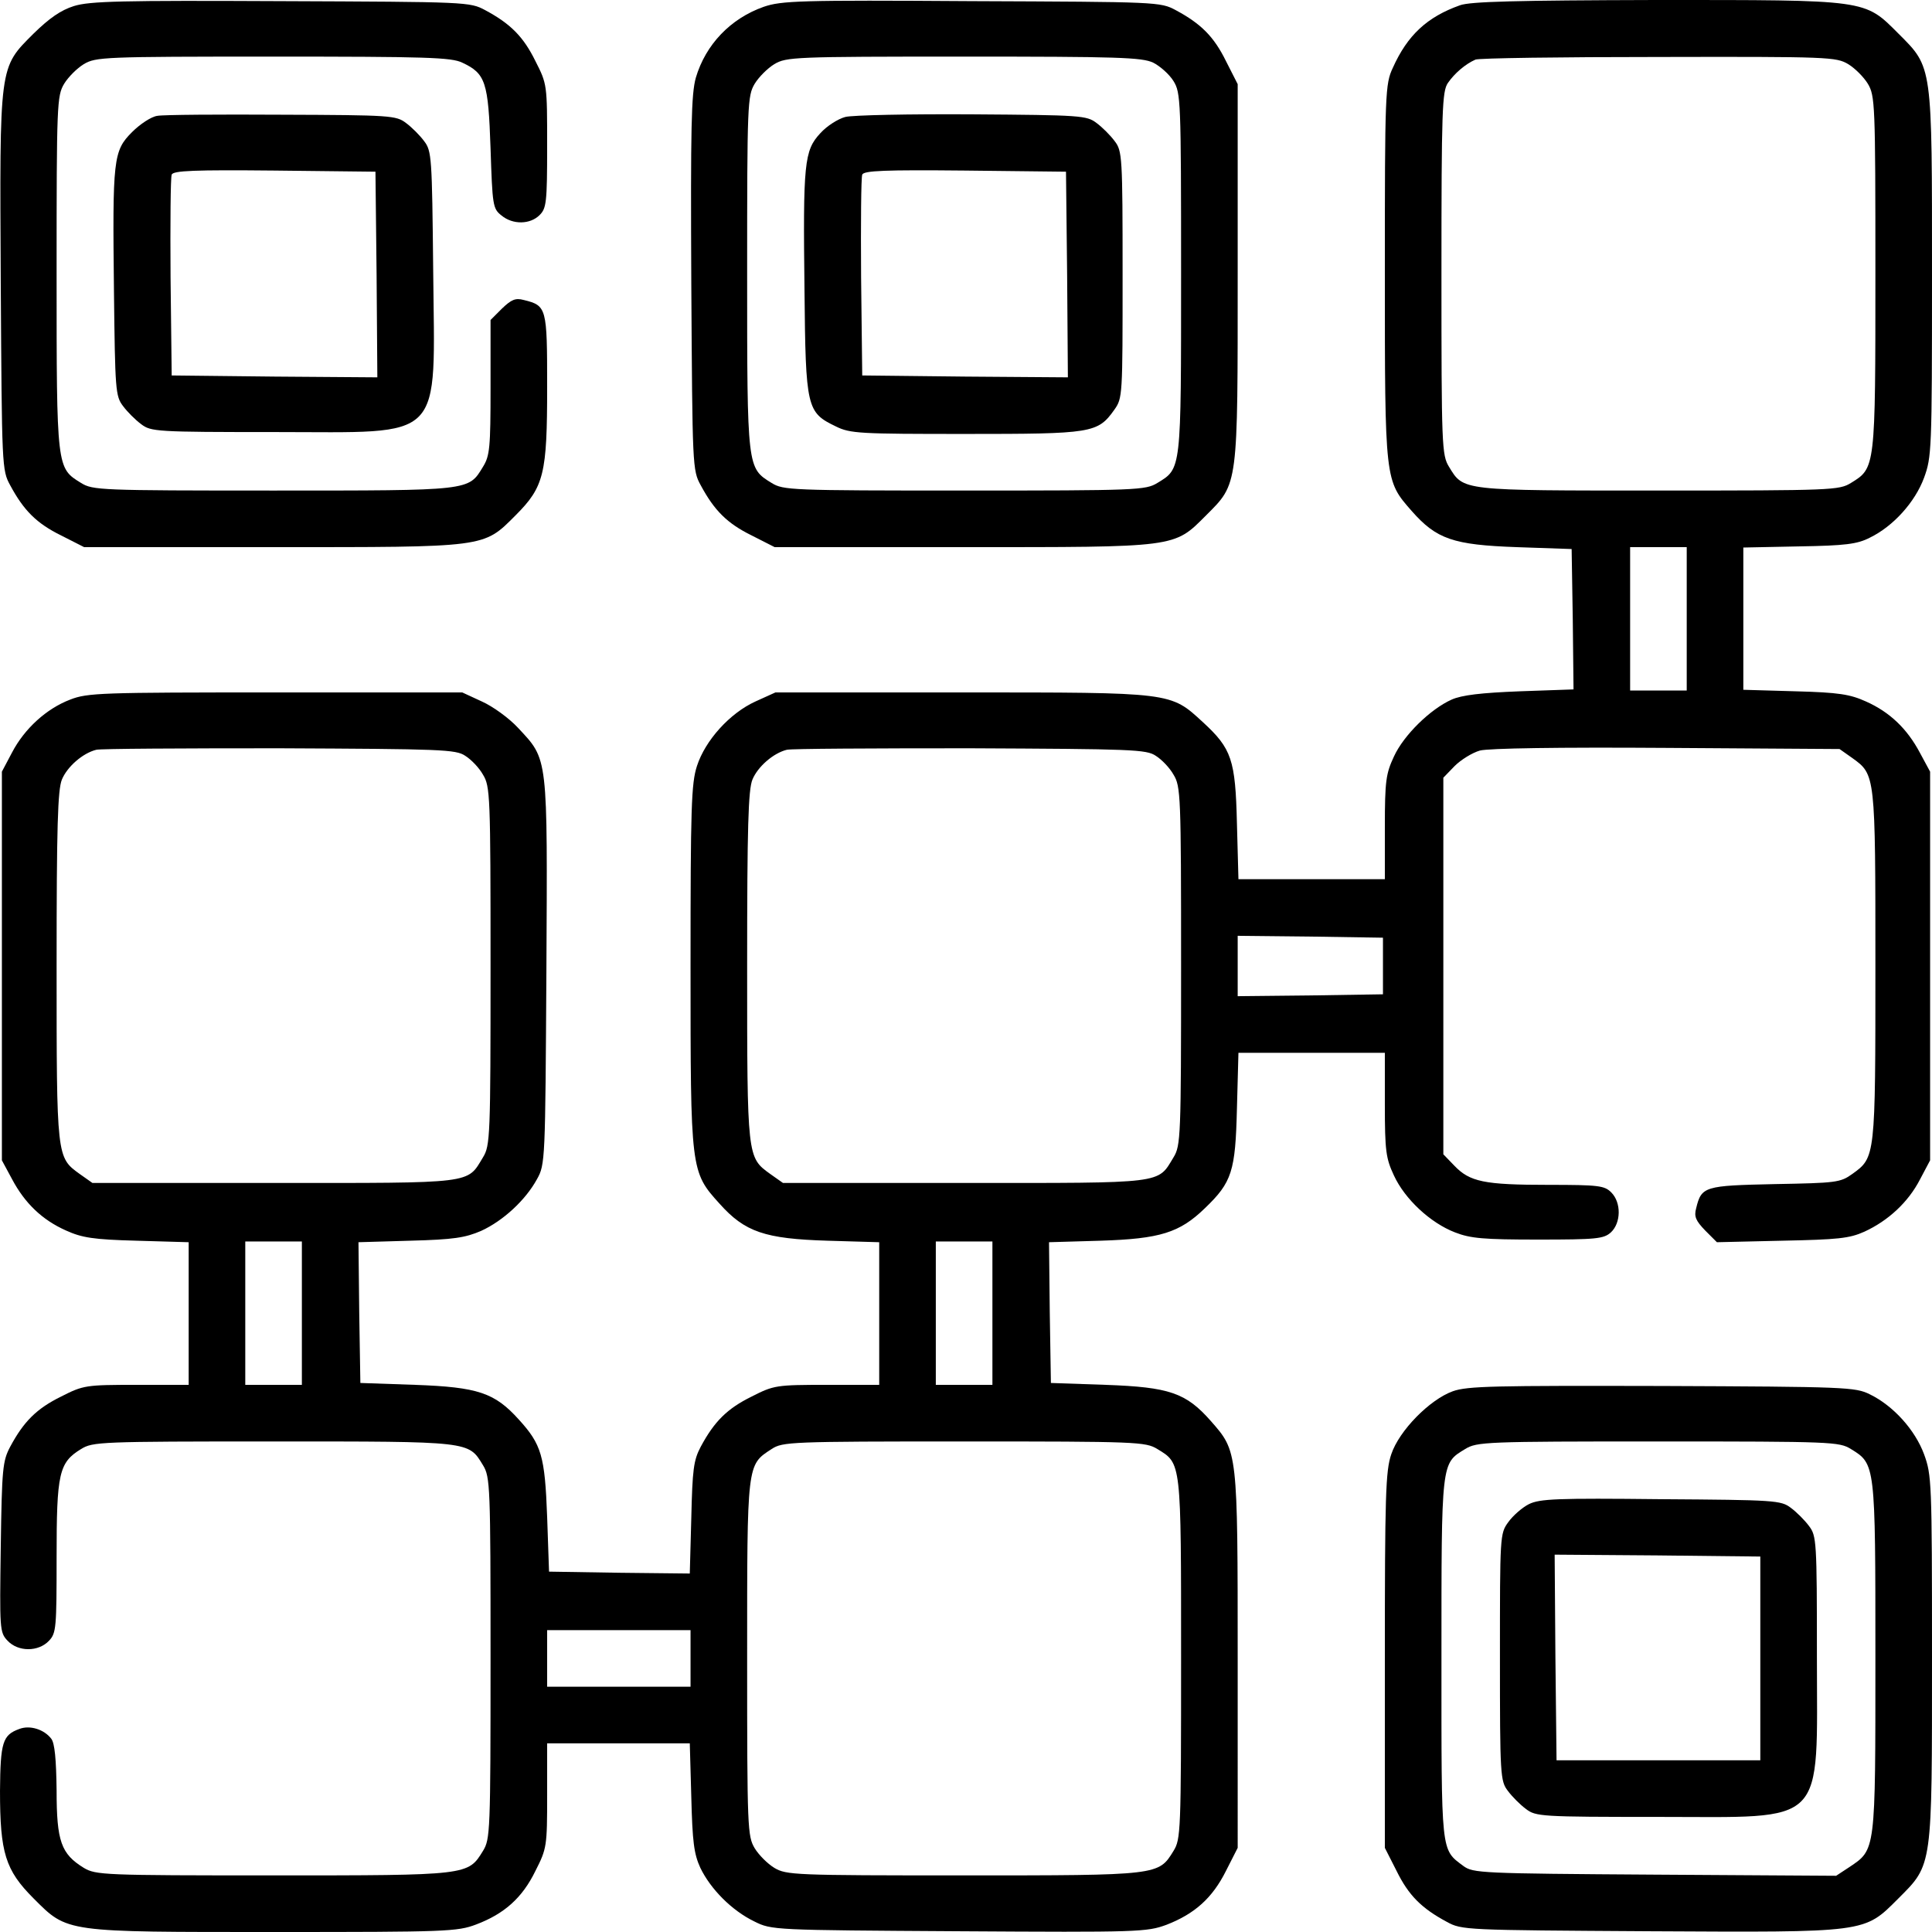
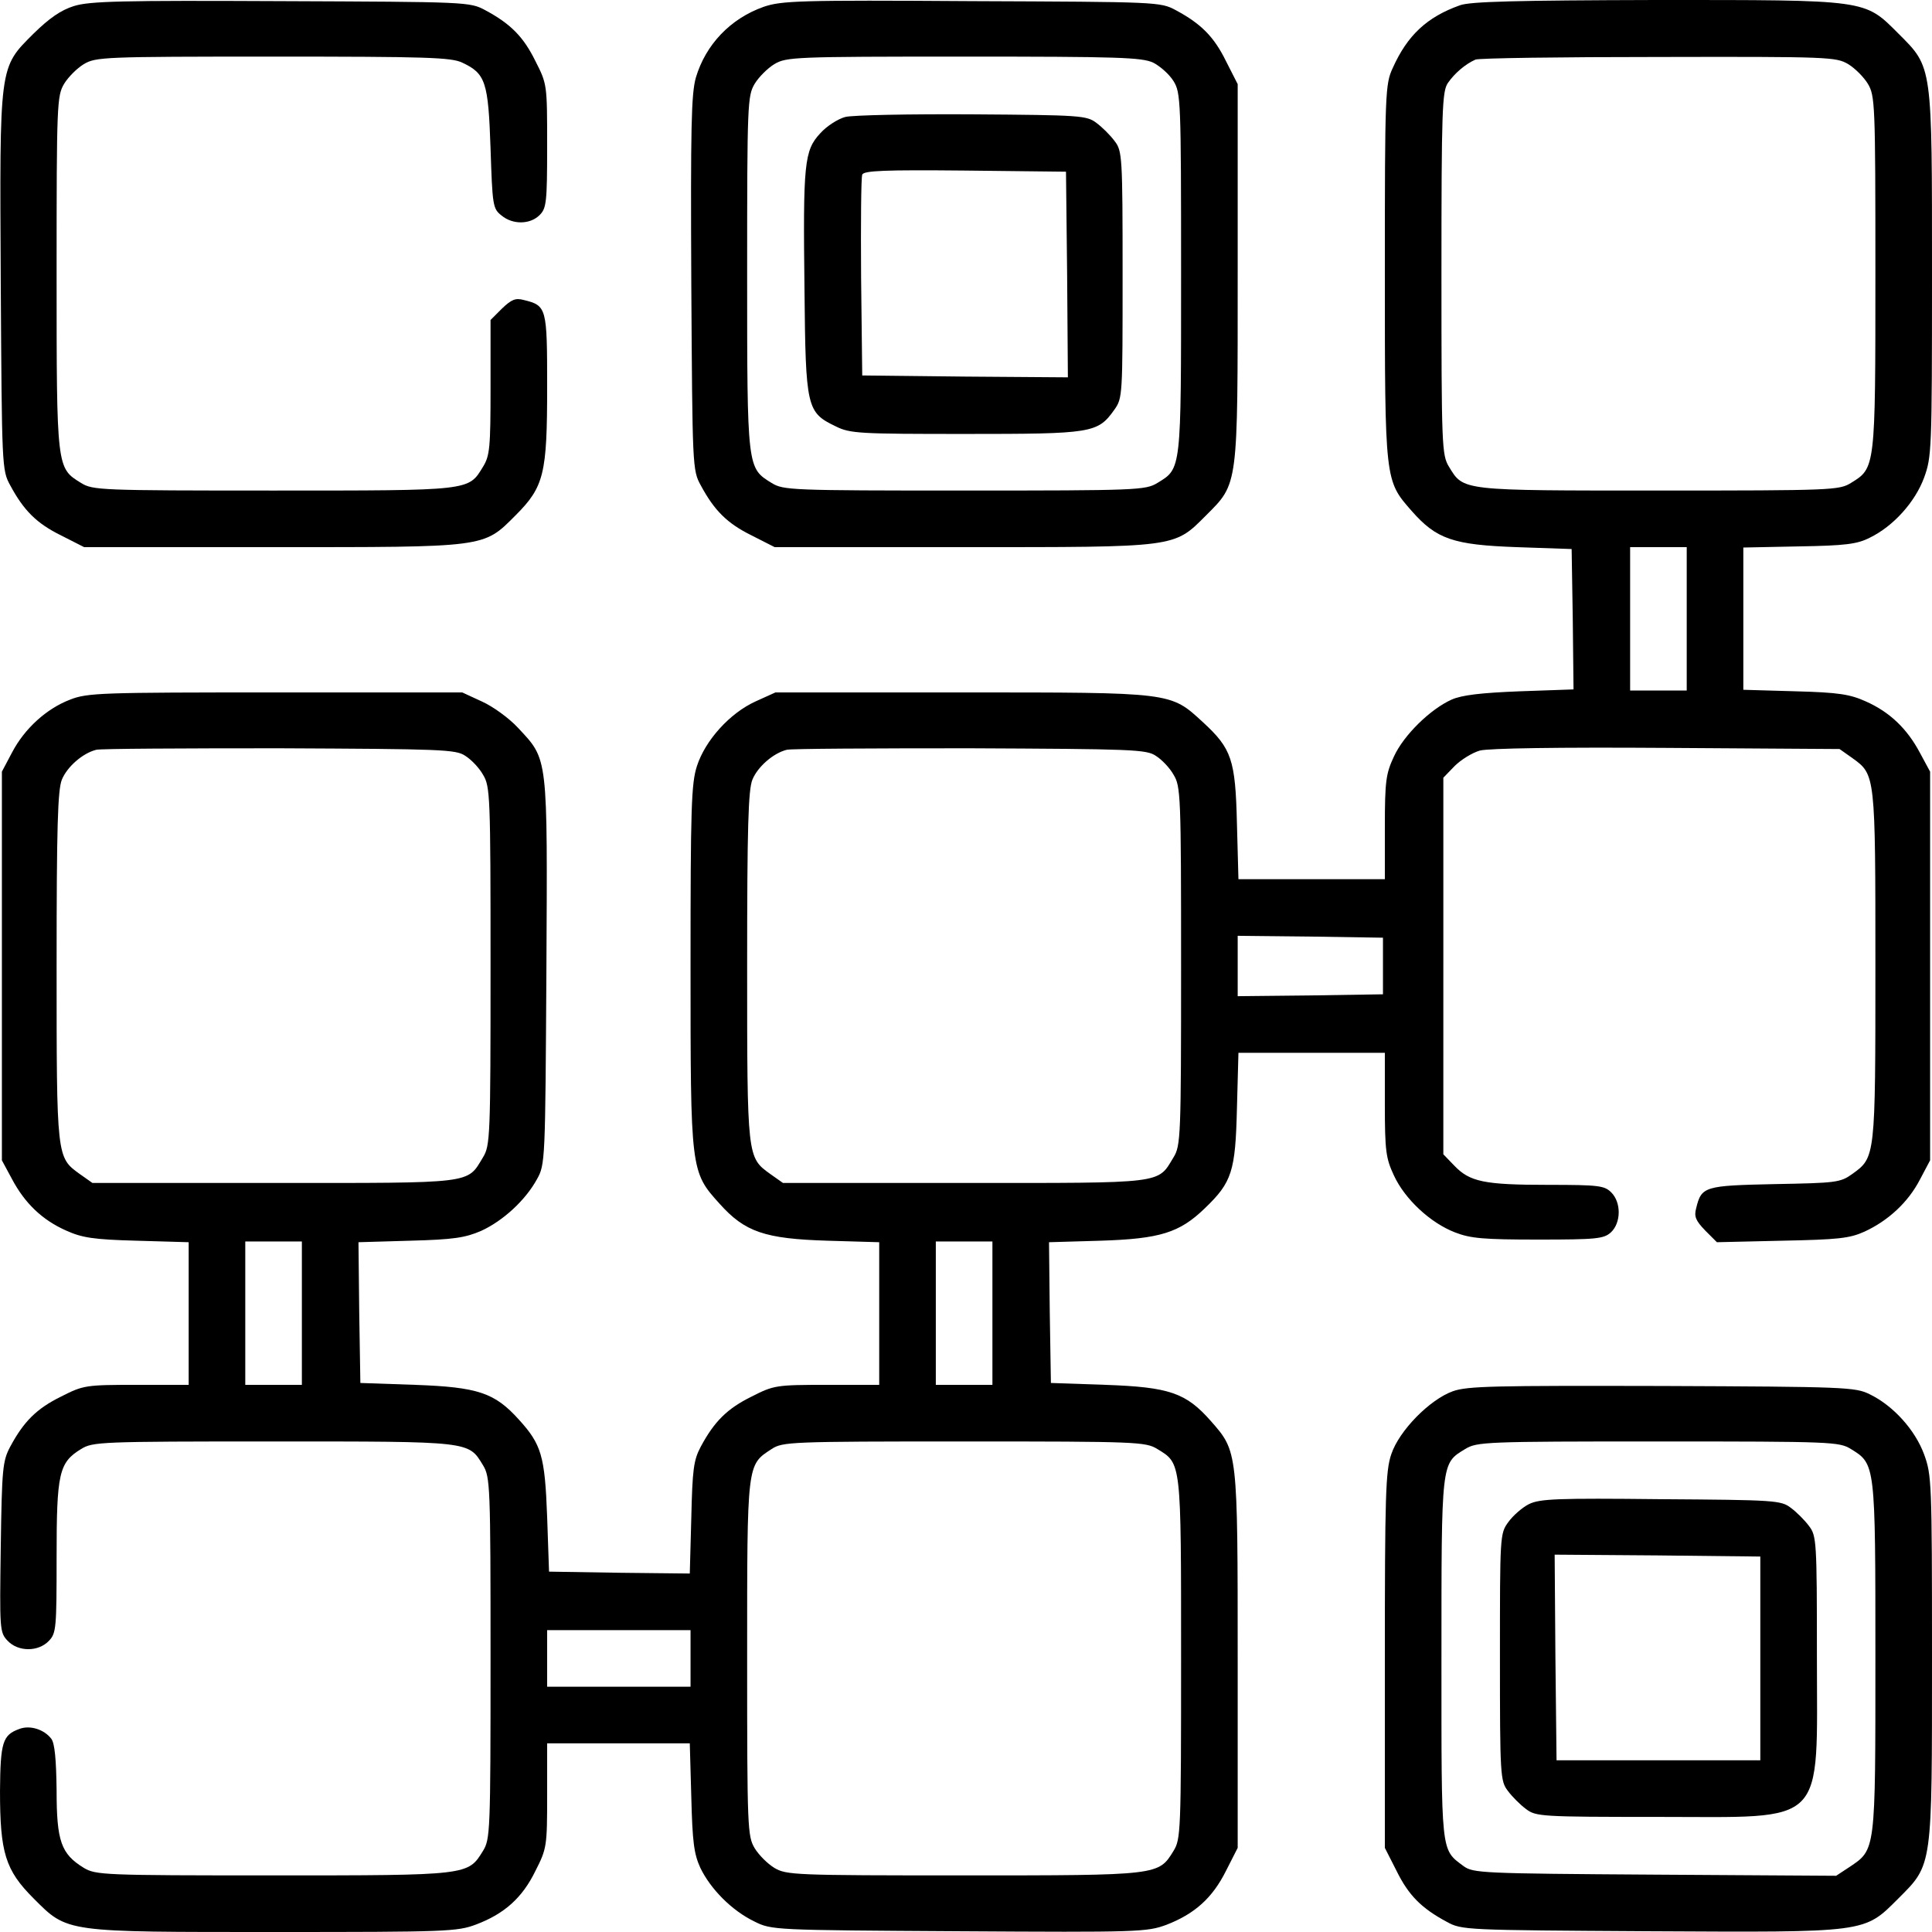
<svg xmlns="http://www.w3.org/2000/svg" version="1.1" id="Layer_1" x="0px" y="0px" width="512px" height="512px" viewBox="0 0 512 512" enable-background="new 0 0 512 512" xml:space="preserve">
  <g transform="translate(0,512) scale(0.1,-0.1)">
    <path fill="#000" d="M195.998,5103.999c-35-11.001-65-31.997-107.002-72.998c-91.992-92.002-90-78.999-86.992-662.002   c2.998-486.997,2.998-495,25-535c35.996-66.997,70-101.001,135-132.998L223,3670h497.002c572.002,0,560-2.002,645.996,83.999   c76.006,76.001,84.004,110,84.004,341.001c0,210-1.006,215-62.002,230c-22.002,6.001-32.998,1.001-57.998-22.998l-30-30v-179.004   c0-158.999-2.002-180.996-20-210c-39.004-63.999-30-62.998-556.006-62.998c-460,0-477.998,1.001-508.994,20   c-65,40-65,37.002-65,557.002c0,448.999,0.996,468.999,20,500.996c10.996,18.003,33.994,41.001,52.002,52.002   c31.992,18.999,51.992,20,500.996,20c407.998,0,472.998-2.002,502.002-16.001c62.002-28.999,68.994-51.001,75-226.997   c5-152.002,5.996-160,28.994-178.003c30-25,76.006-23.999,101.006,1.001c17.998,17.998,20,32.998,20,182.998   c0,163.003,0,164.004-31.006,225c-31.992,65-65.996,99.004-132.998,135c-40.996,22.002-47.002,22.002-540.996,24.004   C320.998,5118.999,238,5117.001,195.998,5103.999z" />
    <path fill="#000" d="M2023.996,5102.001c-87.998-31.001-153.994-100-180-188.003c-11.992-42.998-13.994-128.999-11.992-545   c2.998-486.997,2.998-495,25-535c35.996-66.997,70-101.001,135-132.998L2053,3670h497.002c571.992,0,560-2.002,645.996,83.999   s84.004,73.999,84.004,646.001v497.002l-31.006,60.996c-32.002,65-65.996,99.004-132.998,135   c-40.996,22.002-47.002,22.002-540.996,24.004C2118,5120,2070.998,5117.998,2023.996,5102.001z M3055.998,4953.999   c17.998-8.999,42.998-31.001,54.004-48.999c18.994-31.001,20-48.999,20-508.999c0-526.001,0.996-517.002-63.008-556.001   c-30.996-18.999-53.994-20-510.996-20c-462.002,0-480,1.001-510.996,20c-65,40-65,37.002-65,557.002   c0,448.999,0.996,468.999,20,500.996c10.996,18.003,33.994,41.001,52.002,52.002c31.992,18.999,51.992,20,500.996,20   C2963,4970,3025.998,4967.998,3055.998,4953.999z" />
    <path fill="#000" d="M2240.002,4810c-19.004-5-49.004-23.999-66.006-42.998c-42.998-46.001-45.996-80-41.992-417.002   c2.998-312.002,5.996-322.998,82.998-360C2253,3971,2278,3970,2558.996,3970c335,0,350,2.002,394.004,63.999   c22.002,31.001,22.002,36.001,22.002,358.003c0,313.999-1.006,327.998-21.006,353.999c-10.996,15-32.998,36.997-47.998,47.998   c-25.996,20-42.002,21.001-328.994,23.003C2410.998,4817.998,2258.996,4815,2240.002,4810z M2828,4392.001l2.002-272.002   L2558,4122.001L2285.002,4125l-2.998,260c-1.006,142.998,0,265,2.998,272.002c2.998,10.996,62.002,12.998,272.002,10.996   l267.998-2.998L2828,4392.001z" />
    <path fill="#000" d="M3868.996,5106c-87.002-31.001-138.994-78.999-177.998-166.001c-20-42.998-20.996-63.999-20.996-541.001   c0-556.001,0-551.997,70.996-632.998c65.996-75,110-90,279.004-96.001l145-5l2.998-186.001l2.002-186.001l-142.002-5   c-102.998-3.999-154.004-10-181.006-21.997c-55.996-25-126.992-93.999-152.998-151.001c-20.996-45-23.994-63.999-23.994-187.002   V2790h-194.004h-194.004L3278,2937.998c-4.004,169.004-14.004,198.003-90,268.003c-87.002,80-79.004,78.999-637.998,78.999h-495   L2002.004,3261c-68.008-31.001-133.008-103.003-155-171.001c-15-46.001-17.002-110-17.002-530c0-542.998,0-545,77.002-630   c66.992-75,120-92.998,285.996-97.998l137.002-4.004v-188.994V1450h-137.998c-135,0-141.006-0.996-200-30.996   c-65-32.002-99.004-66.006-135-133.008c-19.004-35.996-22.002-60-25-188.994L1828,950l-185.996,2.002L1455.002,955l-5,145   c-6.006,162.002-15,192.002-75,257.998c-64.004,71.006-107.998,86.006-275,92.002l-145,5l-2.998,185.996l-2.002,187.002   l137.002,4.004C1203,1835,1233,1840,1275.002,1857.998C1333.996,1885,1393,1940,1423,1995c22.002,39.004,22.002,49.004,25,550   c2.998,577.002,5,560-75,646.001c-24.004,26.001-67.002,56.997-95.996,70L1225.002,3285h-495   C268,3285,232.004,3283.999,185.998,3266C123,3242.001,65.002,3188.999,32.004,3126L5.002,3075v-515v-515l27.002-50   c33.994-64.004,80-107.998,142.998-135.996c42.002-19.004,72.002-24.004,187.002-27.002l137.998-4.004v-188.994V1450H362.004   c-135,0-141.006-0.996-200-30.996c-65-32.002-99.004-66.006-135-133.008c-20-37.998-22.002-56.992-25-265.996   c-3.008-217.002-3.008-225.996,17.998-247.998c27.998-30,82.002-30,110,0c18.994,20,20,33.994,20,220.996   c0,222.998,5.996,251.006,65,287.002c30.996,19.004,48.994,20,508.994,20c526.006,0,517.002,0.996,556.006-62.998   c18.994-31.006,20-54.004,20-511.006c0-461.992-1.006-480-20-510.996c-40-65-37.002-65-557.002-65   c-449.004,0-469.004,0.996-500.996,20c-60,37.002-72.002,70-72.002,205c-1.006,82.998-5,125-14.004,137.002   c-18.994,25-57.002,37.002-85,25.996c-43.994-15.996-50-35-50.996-163.994c0-164.004,13.994-210,88.994-285   C180.002-2.002,168.996,0,730.998,0C1183,0,1212.004,0.996,1262.004,20c73.994,27.998,121.992,70,156.992,142.002   c30,58.994,31.006,65,31.006,200V500h188.994H1828l4.004-142.002c2.998-118.994,6.992-150.996,23.994-187.998   c27.002-55.996,82.998-112.998,142.998-142.002C2045.002,5,2048.996,5,2540.998,2.002C3018-0.996,3038.996,0,3090.998,19.004   c75,28.994,122.002,70.996,157.998,142.998l31.006,60.996V720c0,557.002,0,552.998-71.006,634.004   c-65.996,75-110,90-278.994,95.996l-145,5l-2.998,185.996l-2.002,187.002l137.002,4.004c156.992,5,208.994,20.996,275.996,85.996   c72.002,69.004,80.996,97.998,85,264.004l3.994,147.998h194.004h194.004v-137.002c0-123.994,2.998-142.998,23.994-187.998   c29.004-62.998,97.002-125.996,162.002-150.996c40.996-16.006,75.996-19.004,220-19.004c155,0,174.004,2.002,192.998,19.004   c27.002,25,27.998,78.994,1.006,105.996c-18.008,17.998-33.008,20-167.002,20c-170,0-207.998,7.998-249.004,50.996l-28.994,30V2560   v498.999l30,31.001c15.996,16.001,45.996,35,66.992,41.001c24.004,6.001,206.006,8.999,495,6.997l458.008-2.998l33.994-23.999   c61.006-43.999,61.006-43.003,61.006-551.001s0-507.002-61.006-550.996c-32.002-23.008-42.998-24.004-205.996-27.002   c-186.006-4.004-194.004-6.006-207.998-64.004c-6.006-22.002-1.006-32.998,23.994-58.994l31.006-31.006l172.998,4.004   c147.998,2.998,177.998,5.996,217.998,23.994c62.998,29.004,115.996,78.008,147.002,138.008l27.002,50.996v515v515L5088,3125   c-34.004,63.999-80,107.998-142.998,136.001C4903,3280,4873,3285,4758,3287.998l-137.998,4.004V3480v188.999l147.998,3.003   c122.002,1.997,153.994,5.996,187.002,22.998c61.992,30,120,93.999,143.994,158.999c20,55,21.006,71.001,21.006,535   c0,562.002,1.992,551.001-89.004,642.002s-79.004,88.999-645,88.999C4018.996,5118.999,3895.998,5116,3868.996,5106z M4898,4950   c17.998-11.001,40.996-33.999,52.002-52.002c18.994-31.997,20-51.997,20-500.996c0-520,0-517.002-65-557.002   c-31.006-18.999-49.004-20-509.004-20c-525.996,0-517.002-1.001-555.996,62.998c-19.004,31.001-20,54.004-20,512.002   c0,436.001,1.992,482.998,16.992,505c18.008,26.001,46.006,50,73.008,62.002c7.998,3.999,226.992,6.997,485,6.997   C4846.994,4970,4865.998,4968.999,4898,4950z M4470.002,3480v-190h-75h-75v190v190h75h75V3480z M1233,3117.001   c15.996-10,37.002-32.002,47.002-50c18.994-31.001,20-54.004,20-507.002s-1.006-475.996-20-507.002   c-42.998-70.996-20-67.998-555-67.998h-480l-34.004,24.004c-60.996,43.994-60.996,42.998-60.996,550.996   c0,370,2.998,467.002,13.994,493.999c14.004,33.999,55,70,91.006,78.999c10.996,3.003,228.994,4.004,485,4.004   C1170.998,3135,1208,3133.999,1233,3117.001z M3063,3117.001c15.996-10,37.002-32.002,47.002-50   c18.994-31.001,20-54.004,20-507.002s-1.006-475.996-20-507.002c-43.008-70.996-20-67.998-555-67.998h-480l-34.004,24.004   c-60.996,43.994-60.996,42.998-60.996,550.996c0,370,2.998,467.002,13.994,493.999c14.004,33.999,55,70,91.006,78.999   c10.996,3.003,228.994,4.004,485,4.004C3000.998,3135,3038,3133.999,3063,3117.001z M3665.002,2560v-75L3473,2482.002   L3280.002,2480v80v80l192.998-2.002l192.002-2.998V2560z M800.002,1640v-190h-75h-75v190v190h75h75V1640z M2630.002,1640v-190h-75   h-75v190v190h75h75V1640z M3066.994,1280c64.004-39.004,63.008-30,63.008-555.996c0-460-1.006-478.008-20-509.004   c-40-65-37.002-65-557.002-65c-449.004,0-469.004,0.996-500.996,20c-18.008,10.996-41.006,34.004-52.002,52.002   c-19.004,32.002-20,52.002-20,502.998c0,520-1.006,512.002,65,555c28.994,19.004,48.994,20,510,20   C3013,1300,3035.998,1299.004,3066.994,1280z M1830.002,725v-75h-190h-190v75v75h190h190V725z" />
-     <path fill="#000" d="M417.004,4812.998C400.998,4811,370.998,4791,350.002,4770c-50-50-52.002-71.001-47.998-422.002   c2.998-260.996,3.994-277.998,23.994-303.999c11.006-15,32.998-36.997,47.998-47.998c26.006-20,40-21.001,354.004-21.001   c455.996,0,424.004-32.002,420,428.999c-2.998,300-4.004,316.001-24.004,342.002c-10.996,15-32.998,36.997-47.998,47.998   c-25.996,20-40.996,21.001-328.994,22.002C580.998,4817.001,432.004,4816,417.004,4812.998z M998,4392.001l2.002-272.002   L728,4122.001L455.002,4125l-2.998,260c-1.006,142.998,0,265,2.998,272.002c2.998,10.996,62.002,12.998,272.002,10.996   L995.002,4665L998,4392.001z" />
    <path fill="#000" d="M3850.002,1432.998c-61.006-22.002-142.002-103.994-163.008-167.002   c-15-43.994-16.992-107.998-16.992-545.996V222.998l30.996-60.996c32.002-65,65.996-99.004,132.998-135   c40-22.002,47.998-22.002,535-25c582.002-2.998,570-5,662.002,87.002c90.996,90.996,89.004,80,89.004,641.992   c0,464.004-1.006,480-21.006,535c-23.994,65-82.002,129.004-143.994,159.004c-38.008,19.004-64.004,20-550,22.002   C3960.998,1447.998,3888.996,1447.002,3850.002,1432.998z M4905.002,1280c65-40,65-37.998,65-552.002   c0-517.002,0.996-508.994-69.004-555.996l-35-22.998l-480,2.998C3923,155,3903.996,155.996,3878,175   c-60,45-57.998,29.004-57.998,550c0,525-1.006,515.996,62.998,555c30.996,19.004,53.994,20,510.996,20   C4855.998,1300,4873.996,1299.004,4905.002,1280z" />
    <path fill="#000" d="M4051.994,1134.004c-17.998-9.004-42.998-31.006-55-48.008c-21.992-30-21.992-35.996-21.992-357.998   c0-313.994,0.996-327.998,20.996-353.994c10.996-15,32.998-37.002,47.998-48.008c26.006-20,40-20.996,349.004-20.996   c452.998,0,422.002-30.996,422.002,427.002c0,303.994-1.006,317.998-21.006,343.994c-10.996,15-32.998,37.002-47.998,48.008   c-25.996,20-42.002,20.996-344.004,22.998C4125.002,1150,4080.998,1147.998,4051.994,1134.004z M4665.002,725V455h-270h-270   l-3.008,272.998L4120.002,1000l271.992-2.002L4665.002,995V725z" />
  </g>
</svg>